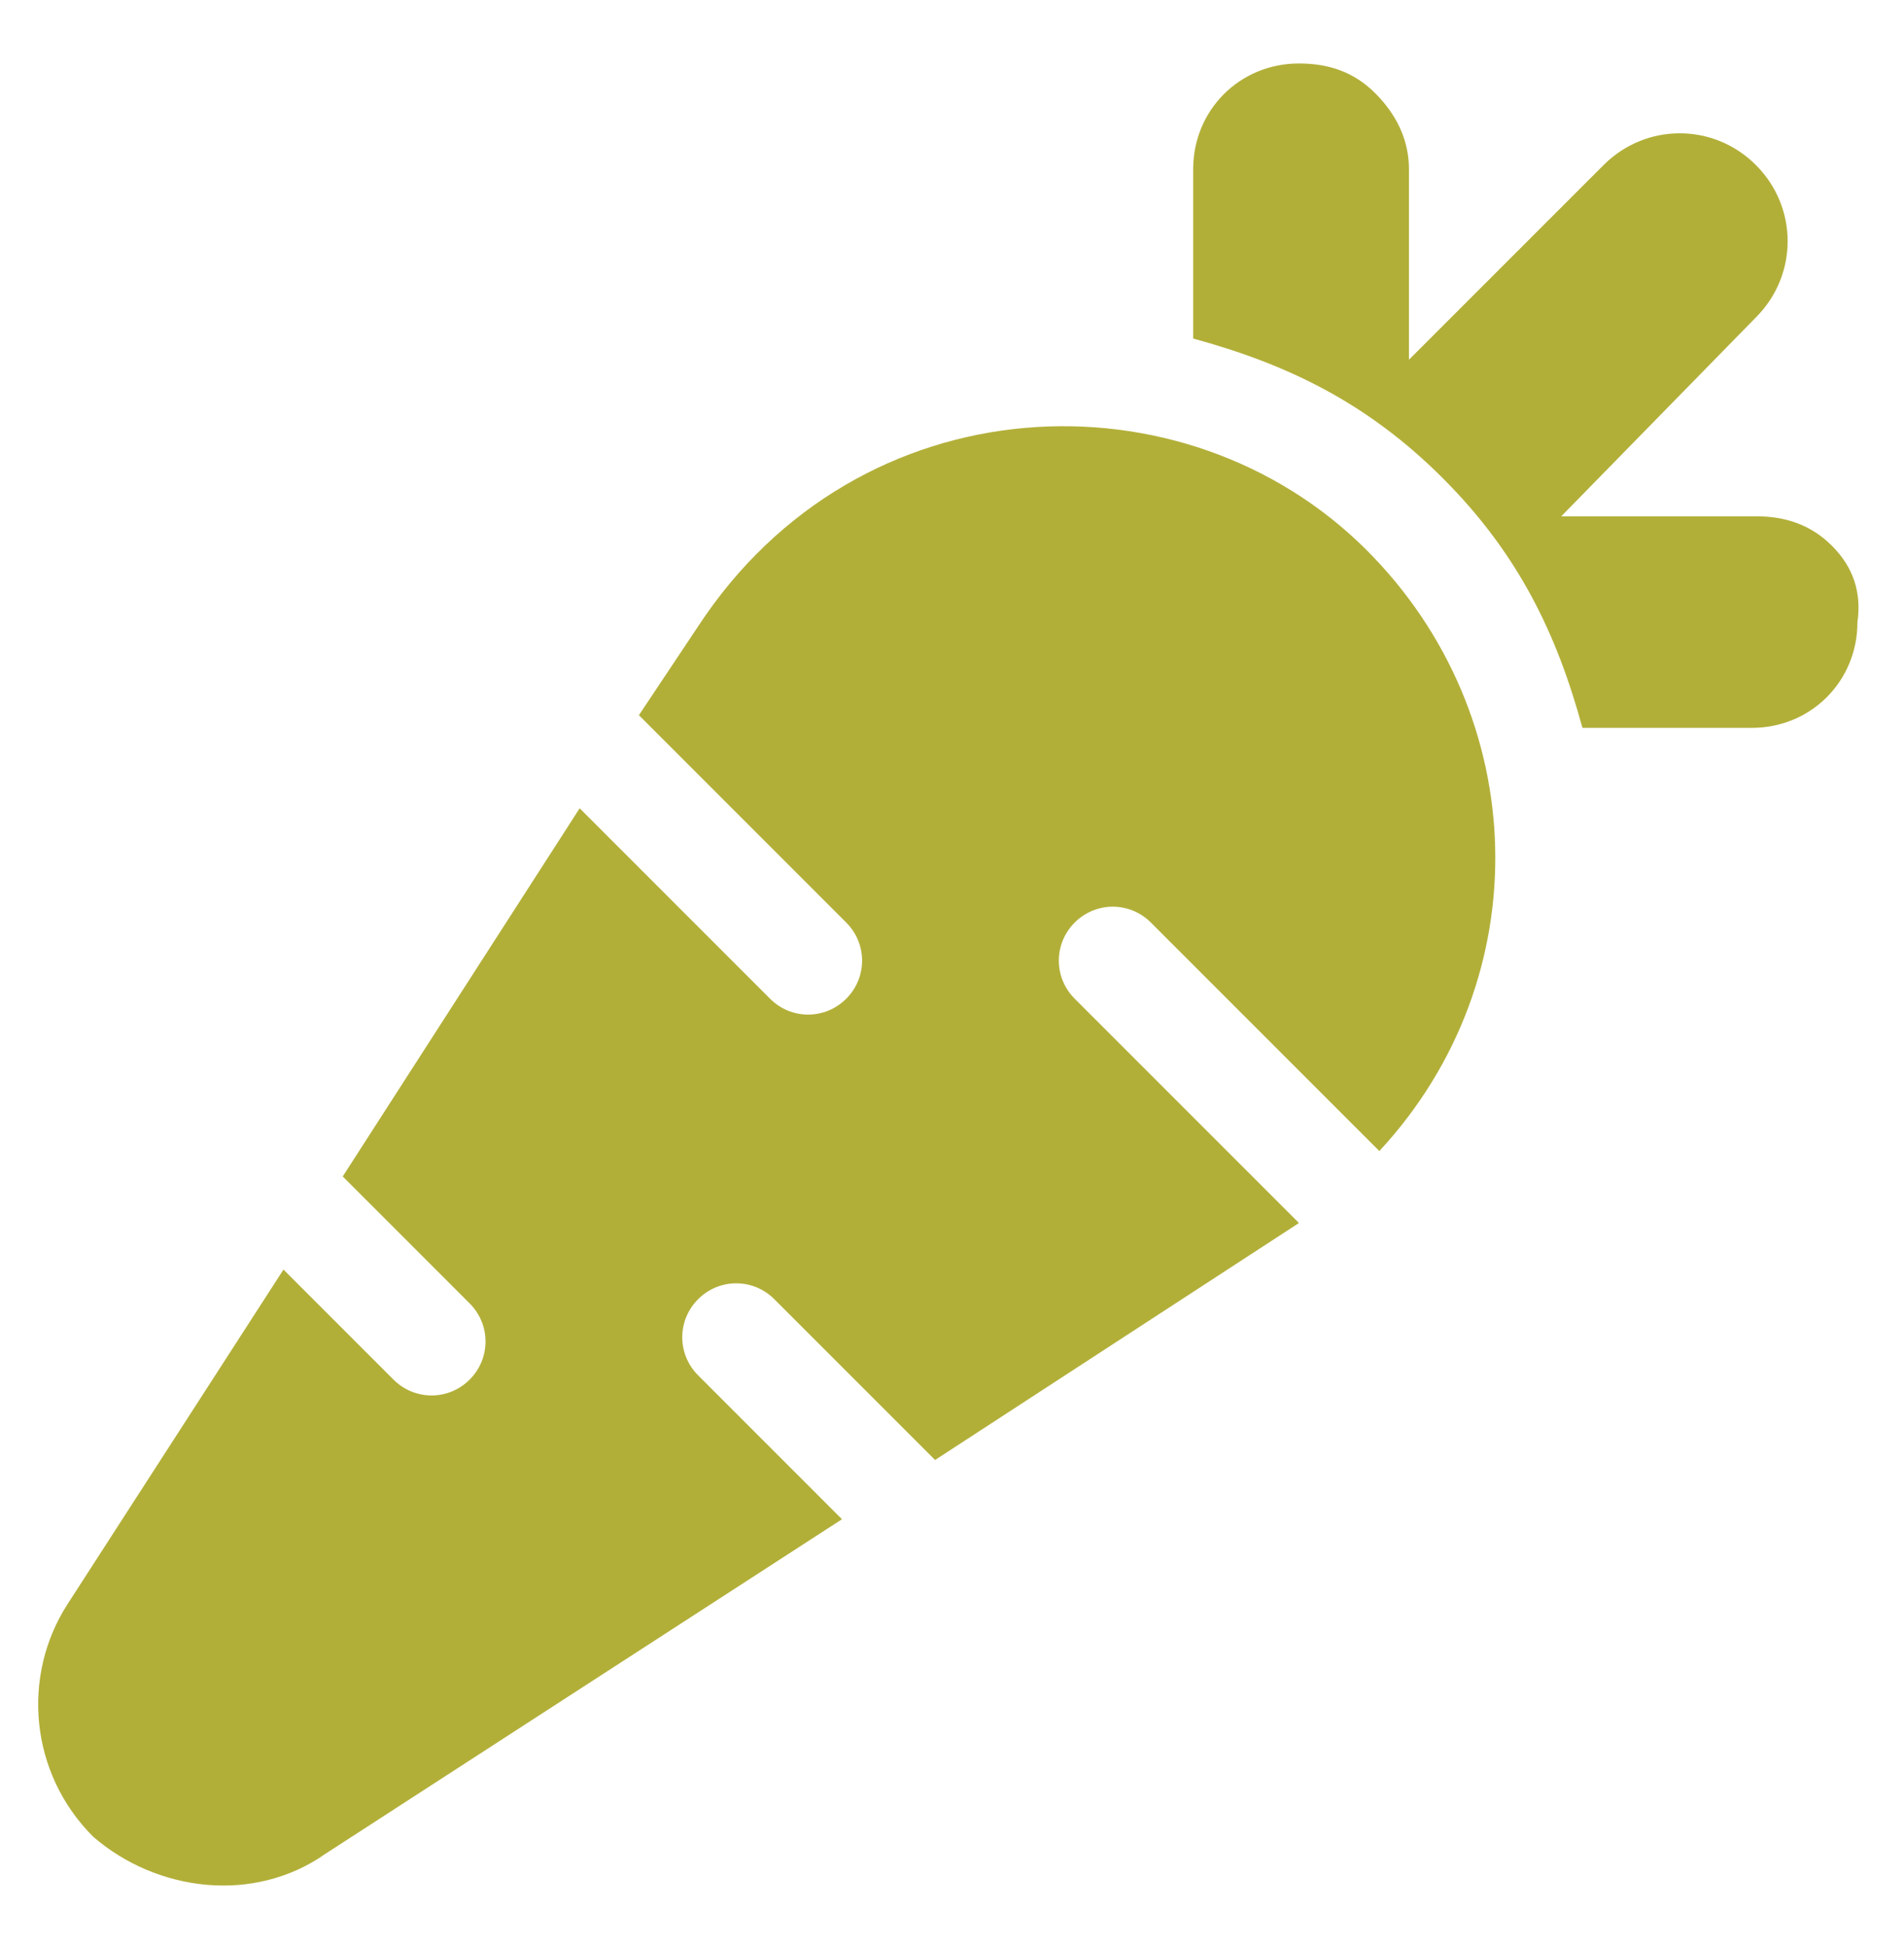
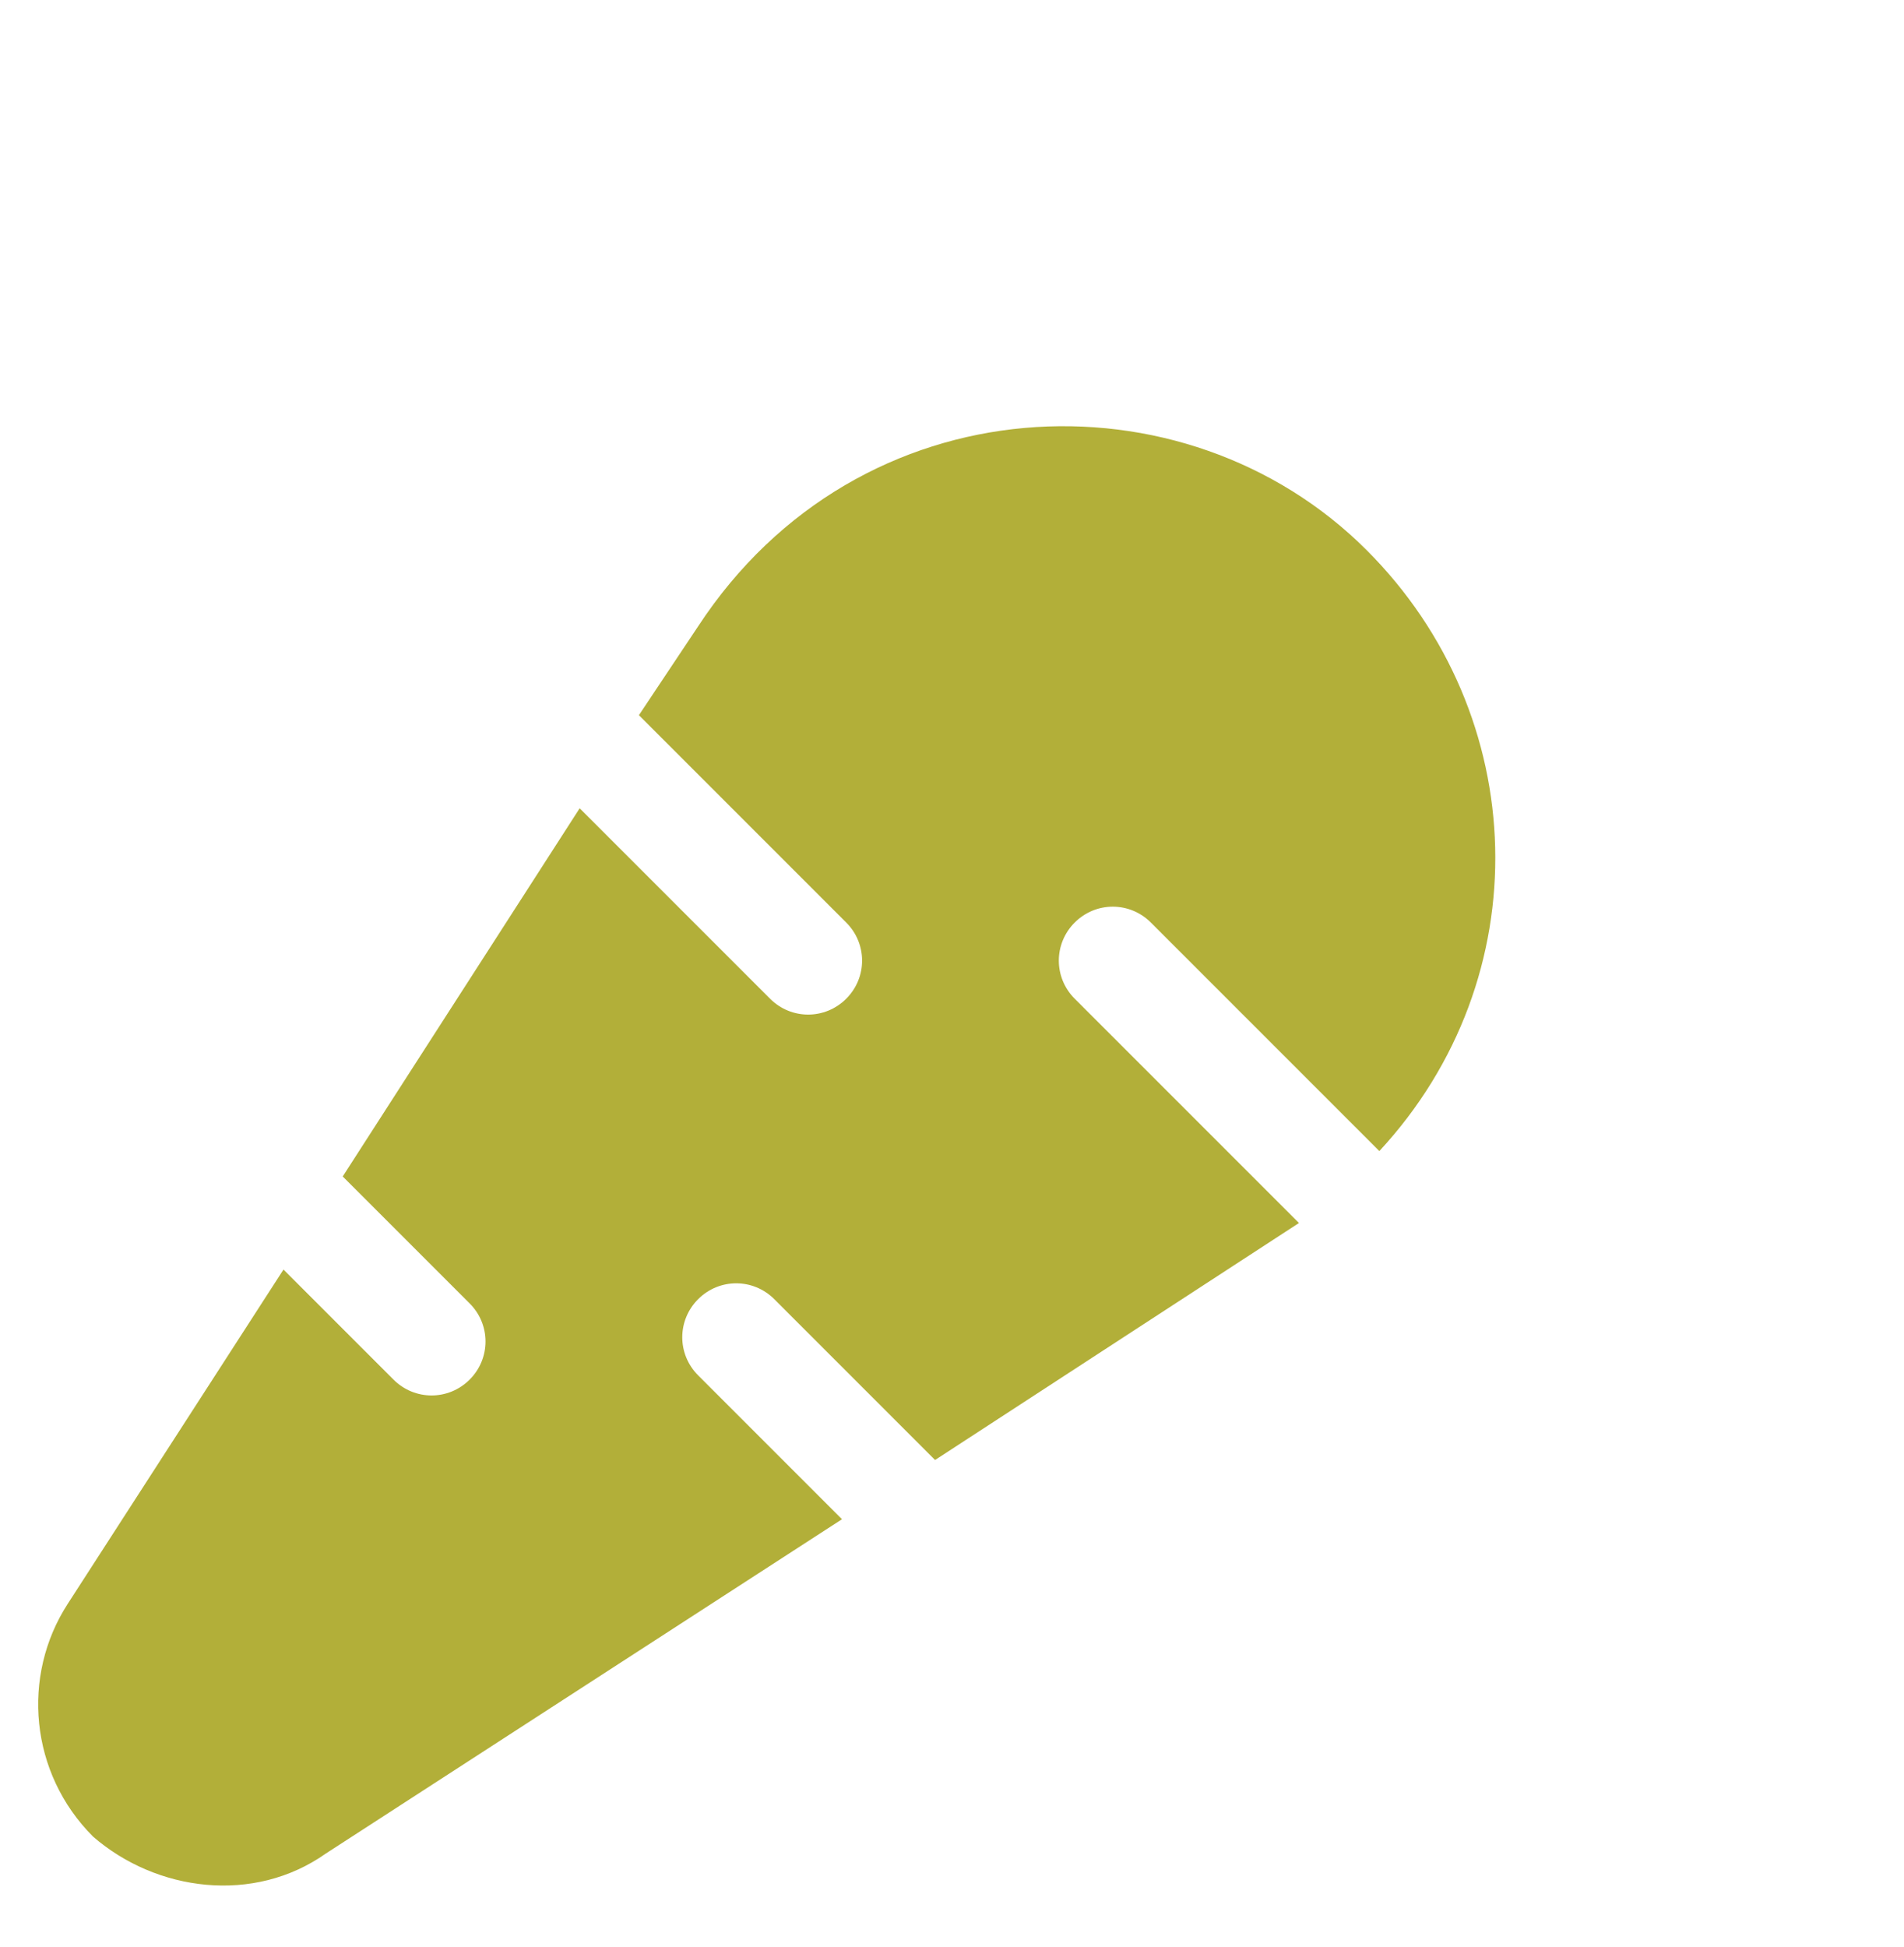
<svg xmlns="http://www.w3.org/2000/svg" version="1.1" id="Vrstva_1" x="0px" y="0px" viewBox="0 0 45 46" style="enable-background:new 0 0 45 46;" xml:space="preserve">
  <style type="text/css">
	.st0{fill:#A51E22;}
	.st1{fill:#1A1A1A;}
	.st2{fill:#B2AF39;}
</style>
  <g>
    <g>
      <g>
        <path class="st2" d="M27.2,21.8l5.4,5.4c3.8-4.1,3.6-10.3-0.3-14.2C28,8.7,20.3,9,16.5,14.8l-1.4,2.1l4.9,4.9     c0.5,0.5,0.5,1.3,0,1.8c-0.5,0.5-1.3,0.5-1.8,0l-4.5-4.5l-5.6,8.7l3,3c0.5,0.5,0.5,1.3,0,1.8c-0.5,0.5-1.3,0.5-1.8,0l-2.6-2.6     l-5.1,7.9c-1.1,1.7-0.9,4,0.6,5.5C3.7,44.7,6,45,7.7,43.8l12.2-7.9l-3.4-3.4c-0.5-0.5-0.5-1.3,0-1.8c0.5-0.5,1.3-0.5,1.8,0     l3.8,3.8l8.6-5.6c0,0,0,0,0,0l-5.3-5.3c-0.5-0.5-0.5-1.3,0-1.8C25.9,21.3,26.7,21.3,27.2,21.8z" />
      </g>
    </g>
    <g>
      <g>
-         <path class="st2" d="M43.3,12.9c-0.5-0.5-1.1-0.7-1.8-0.7h-4.6l4.6-4.7c1-1,1-2.6,0-3.6c-1-1-2.6-1-3.6,0l-4.6,4.6V4     c0-0.7-0.3-1.3-0.8-1.8s-1.1-0.7-1.8-0.7c-1.4,0-2.5,1.1-2.5,2.5v4c2.2,0.6,4.1,1.5,5.9,3.3c1.8,1.8,2.7,3.7,3.3,5.9h4     c1.4,0,2.5-1.1,2.5-2.5C44,14,43.8,13.4,43.3,12.9z" />
-       </g>
+         </g>
    </g>
  </g>
</svg>